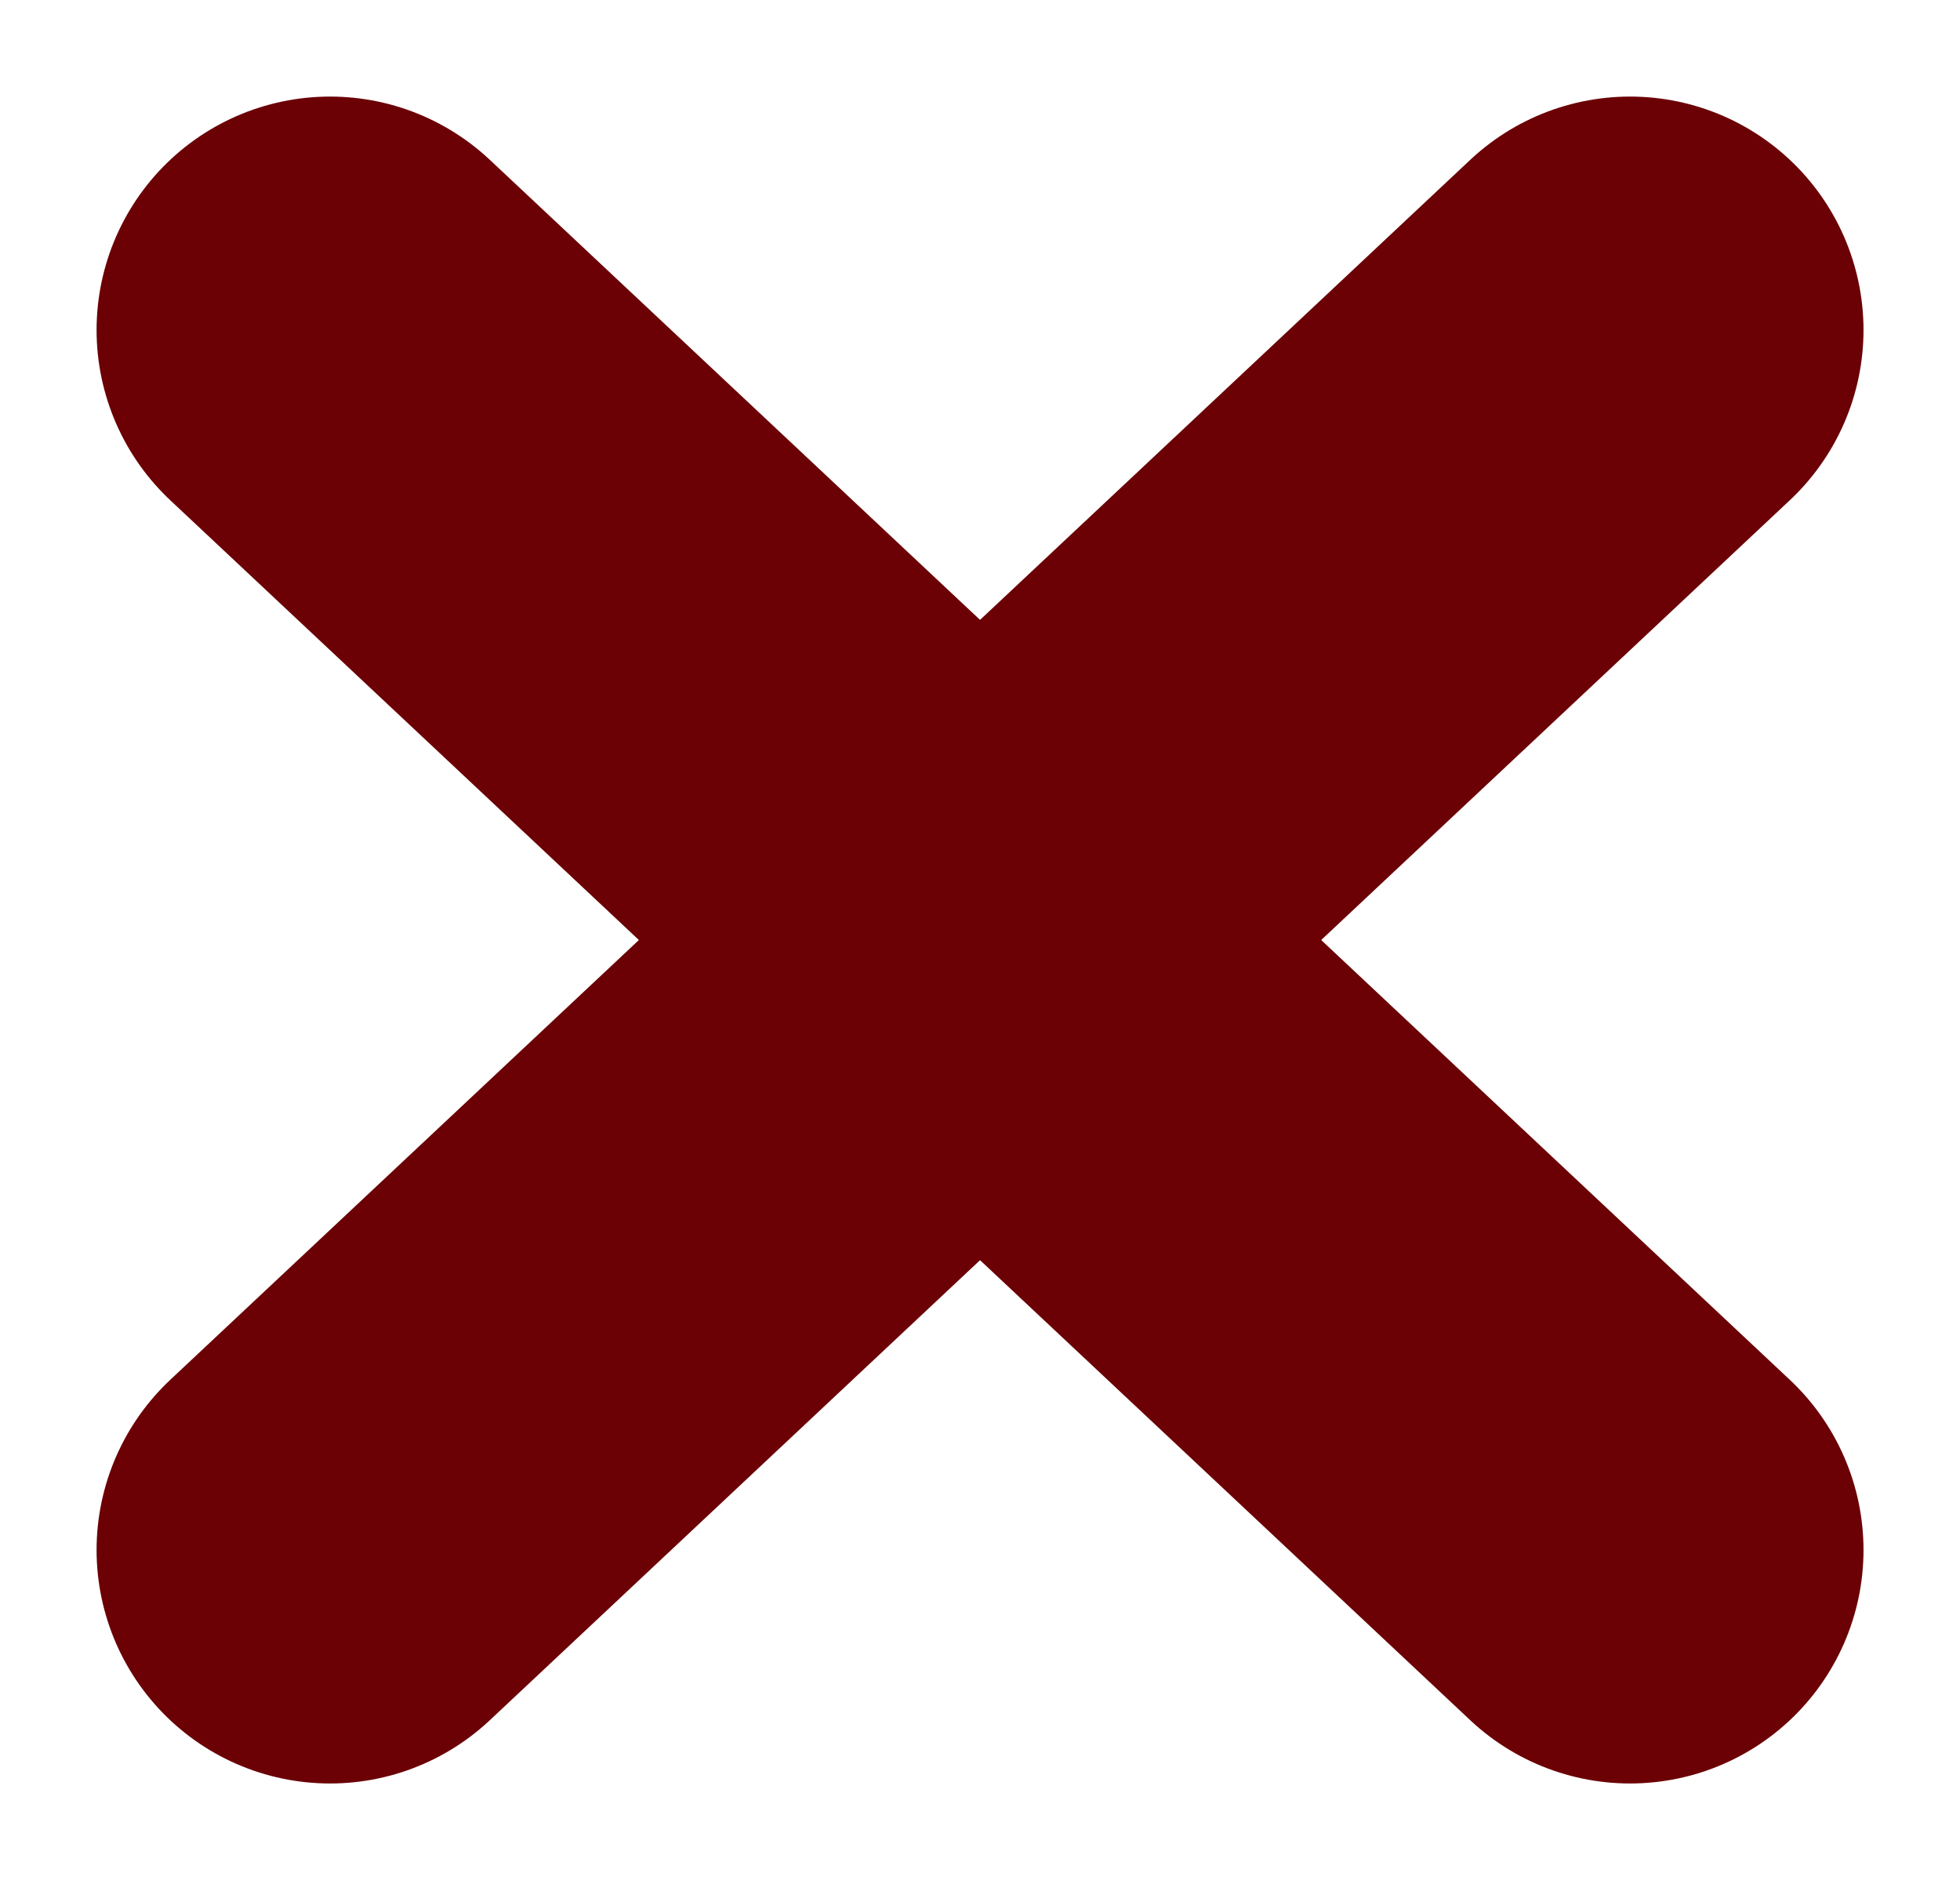
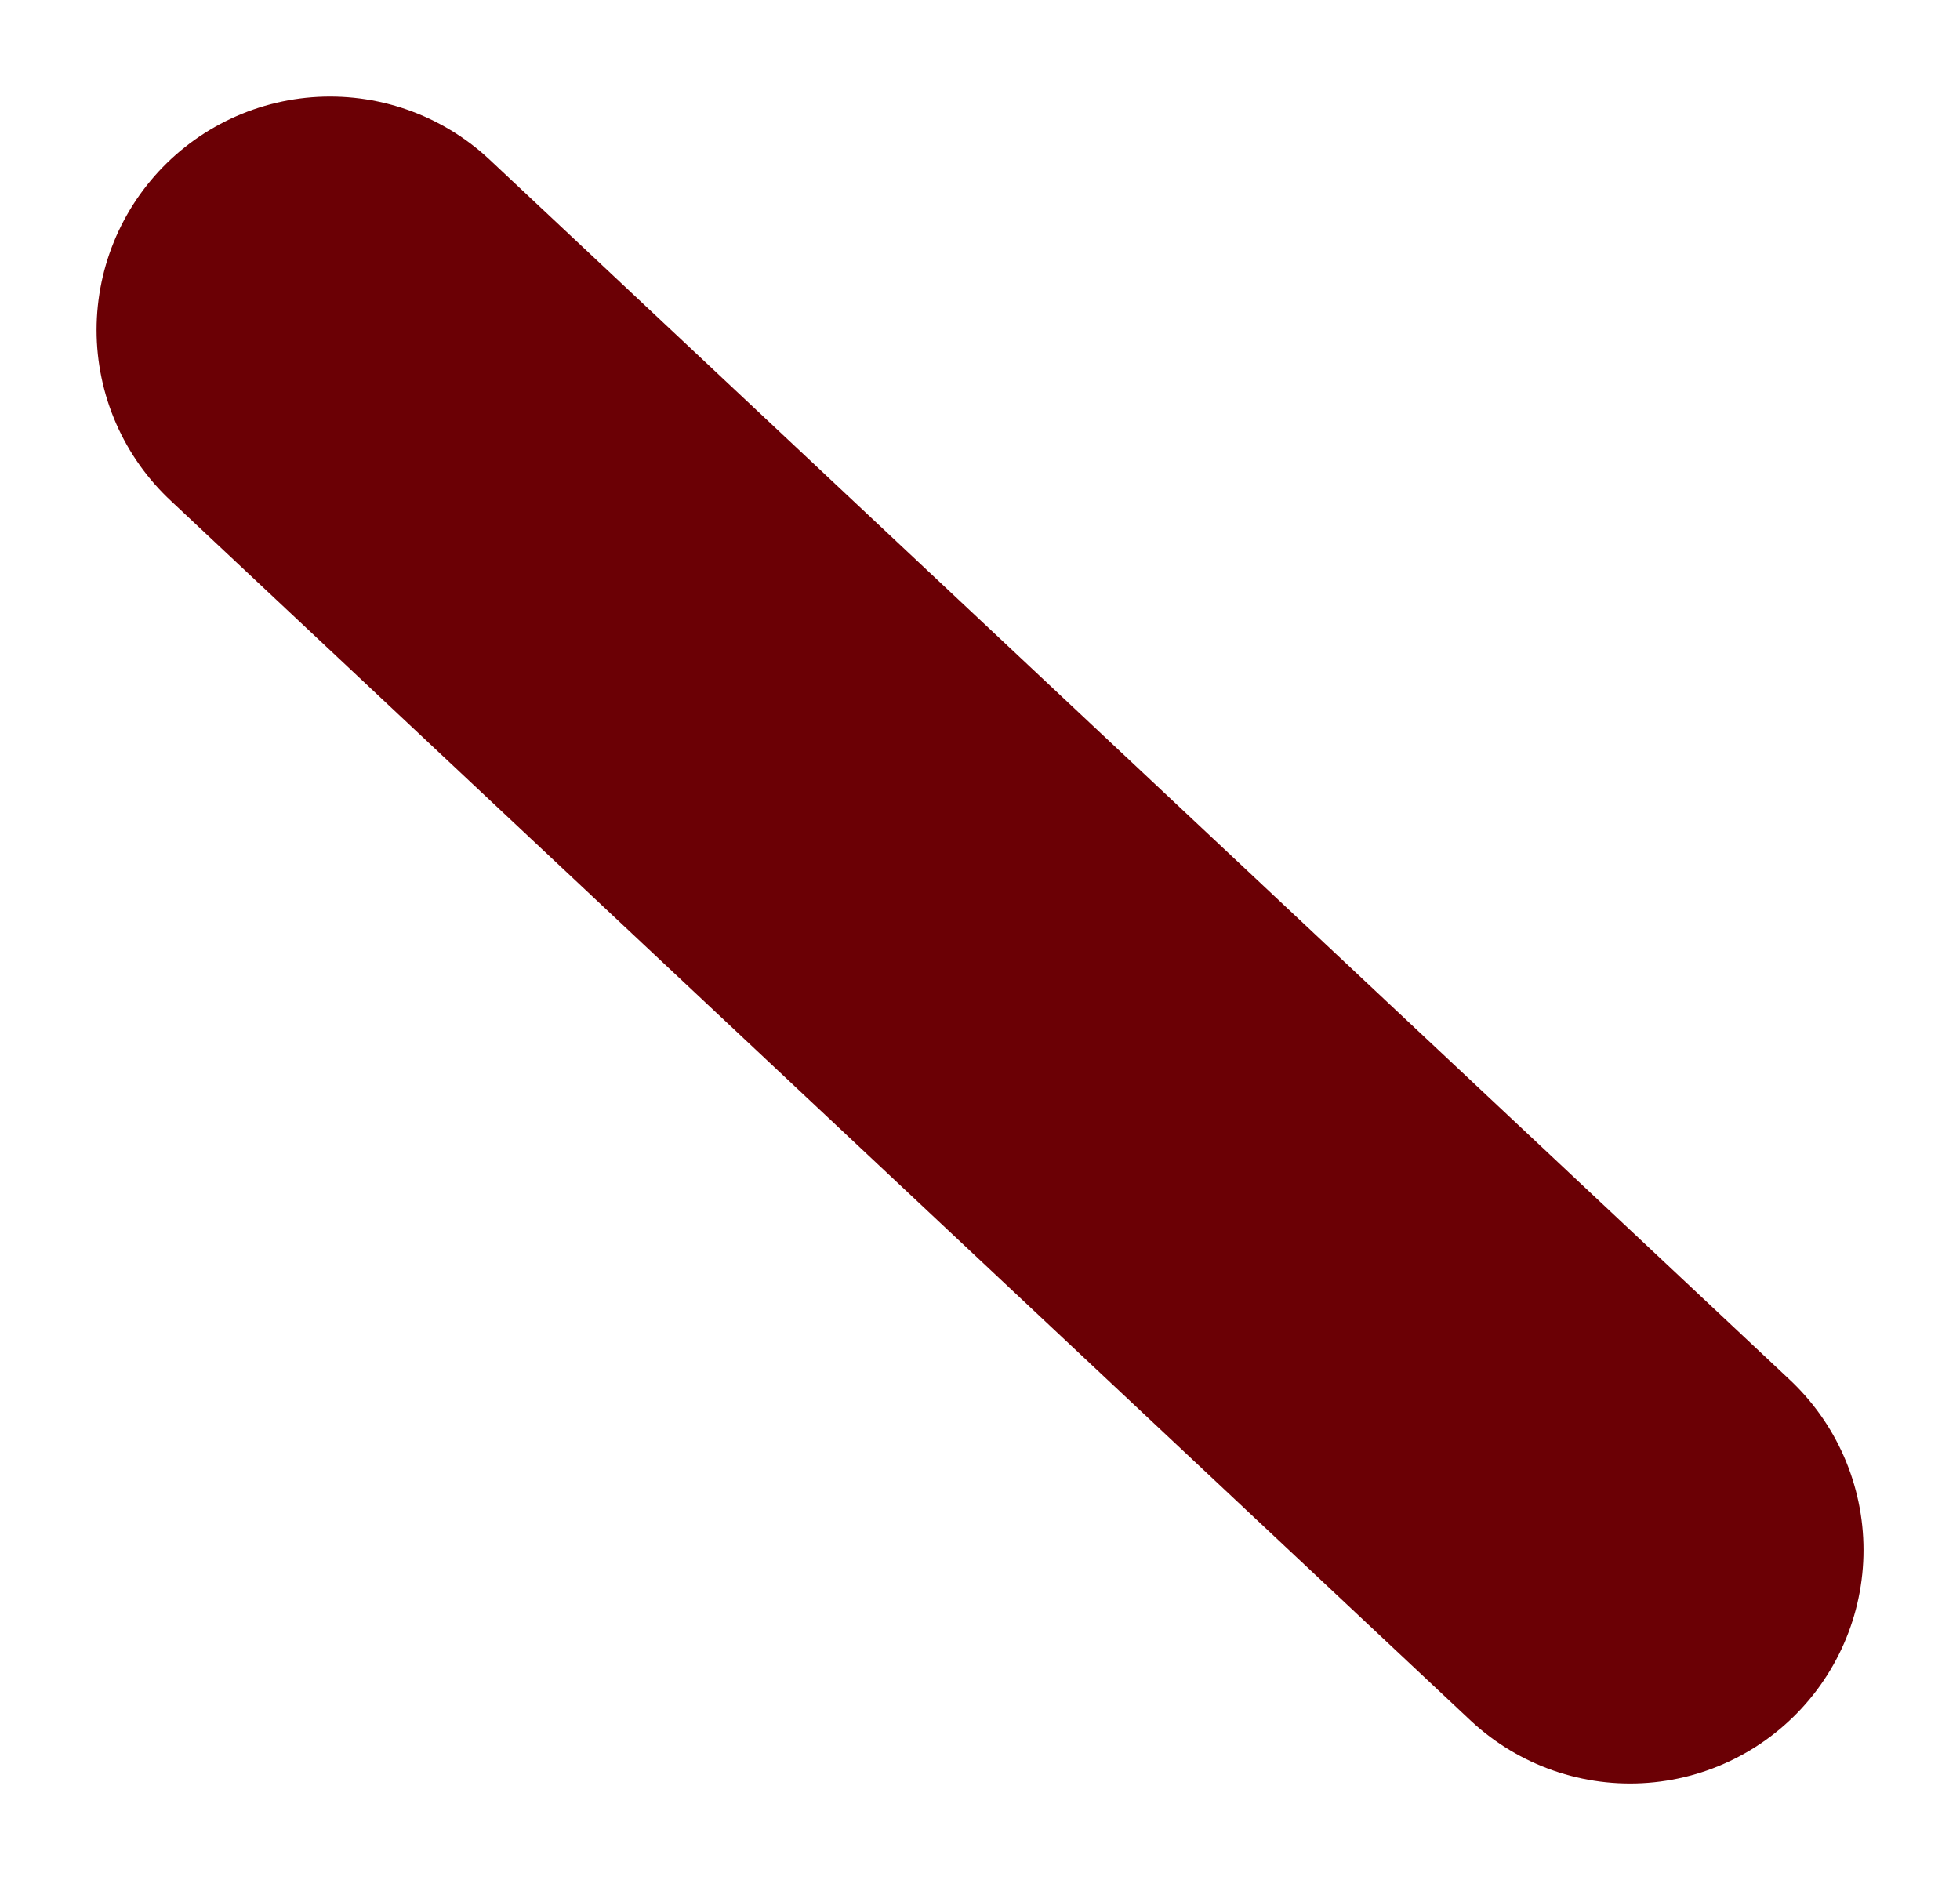
<svg xmlns="http://www.w3.org/2000/svg" width="25.187" height="24.159" viewBox="0 0 25.187 24.159">
  <g id="ico_kakeru" transform="translate(-426.326 -539.759)">
    <g id="グループ_175" data-name="グループ 175" transform="translate(430.567 544)">
      <line id="線_11" data-name="線 11" x2="16.706" y2="15.678" fill="none" stroke="#6b0005" stroke-linecap="round" stroke-width="6" />
-       <line id="線_12" data-name="線 12" x1="16.706" y2="15.678" fill="none" stroke="#6b0005" stroke-linecap="round" stroke-width="6" />
    </g>
  </g>
</svg>